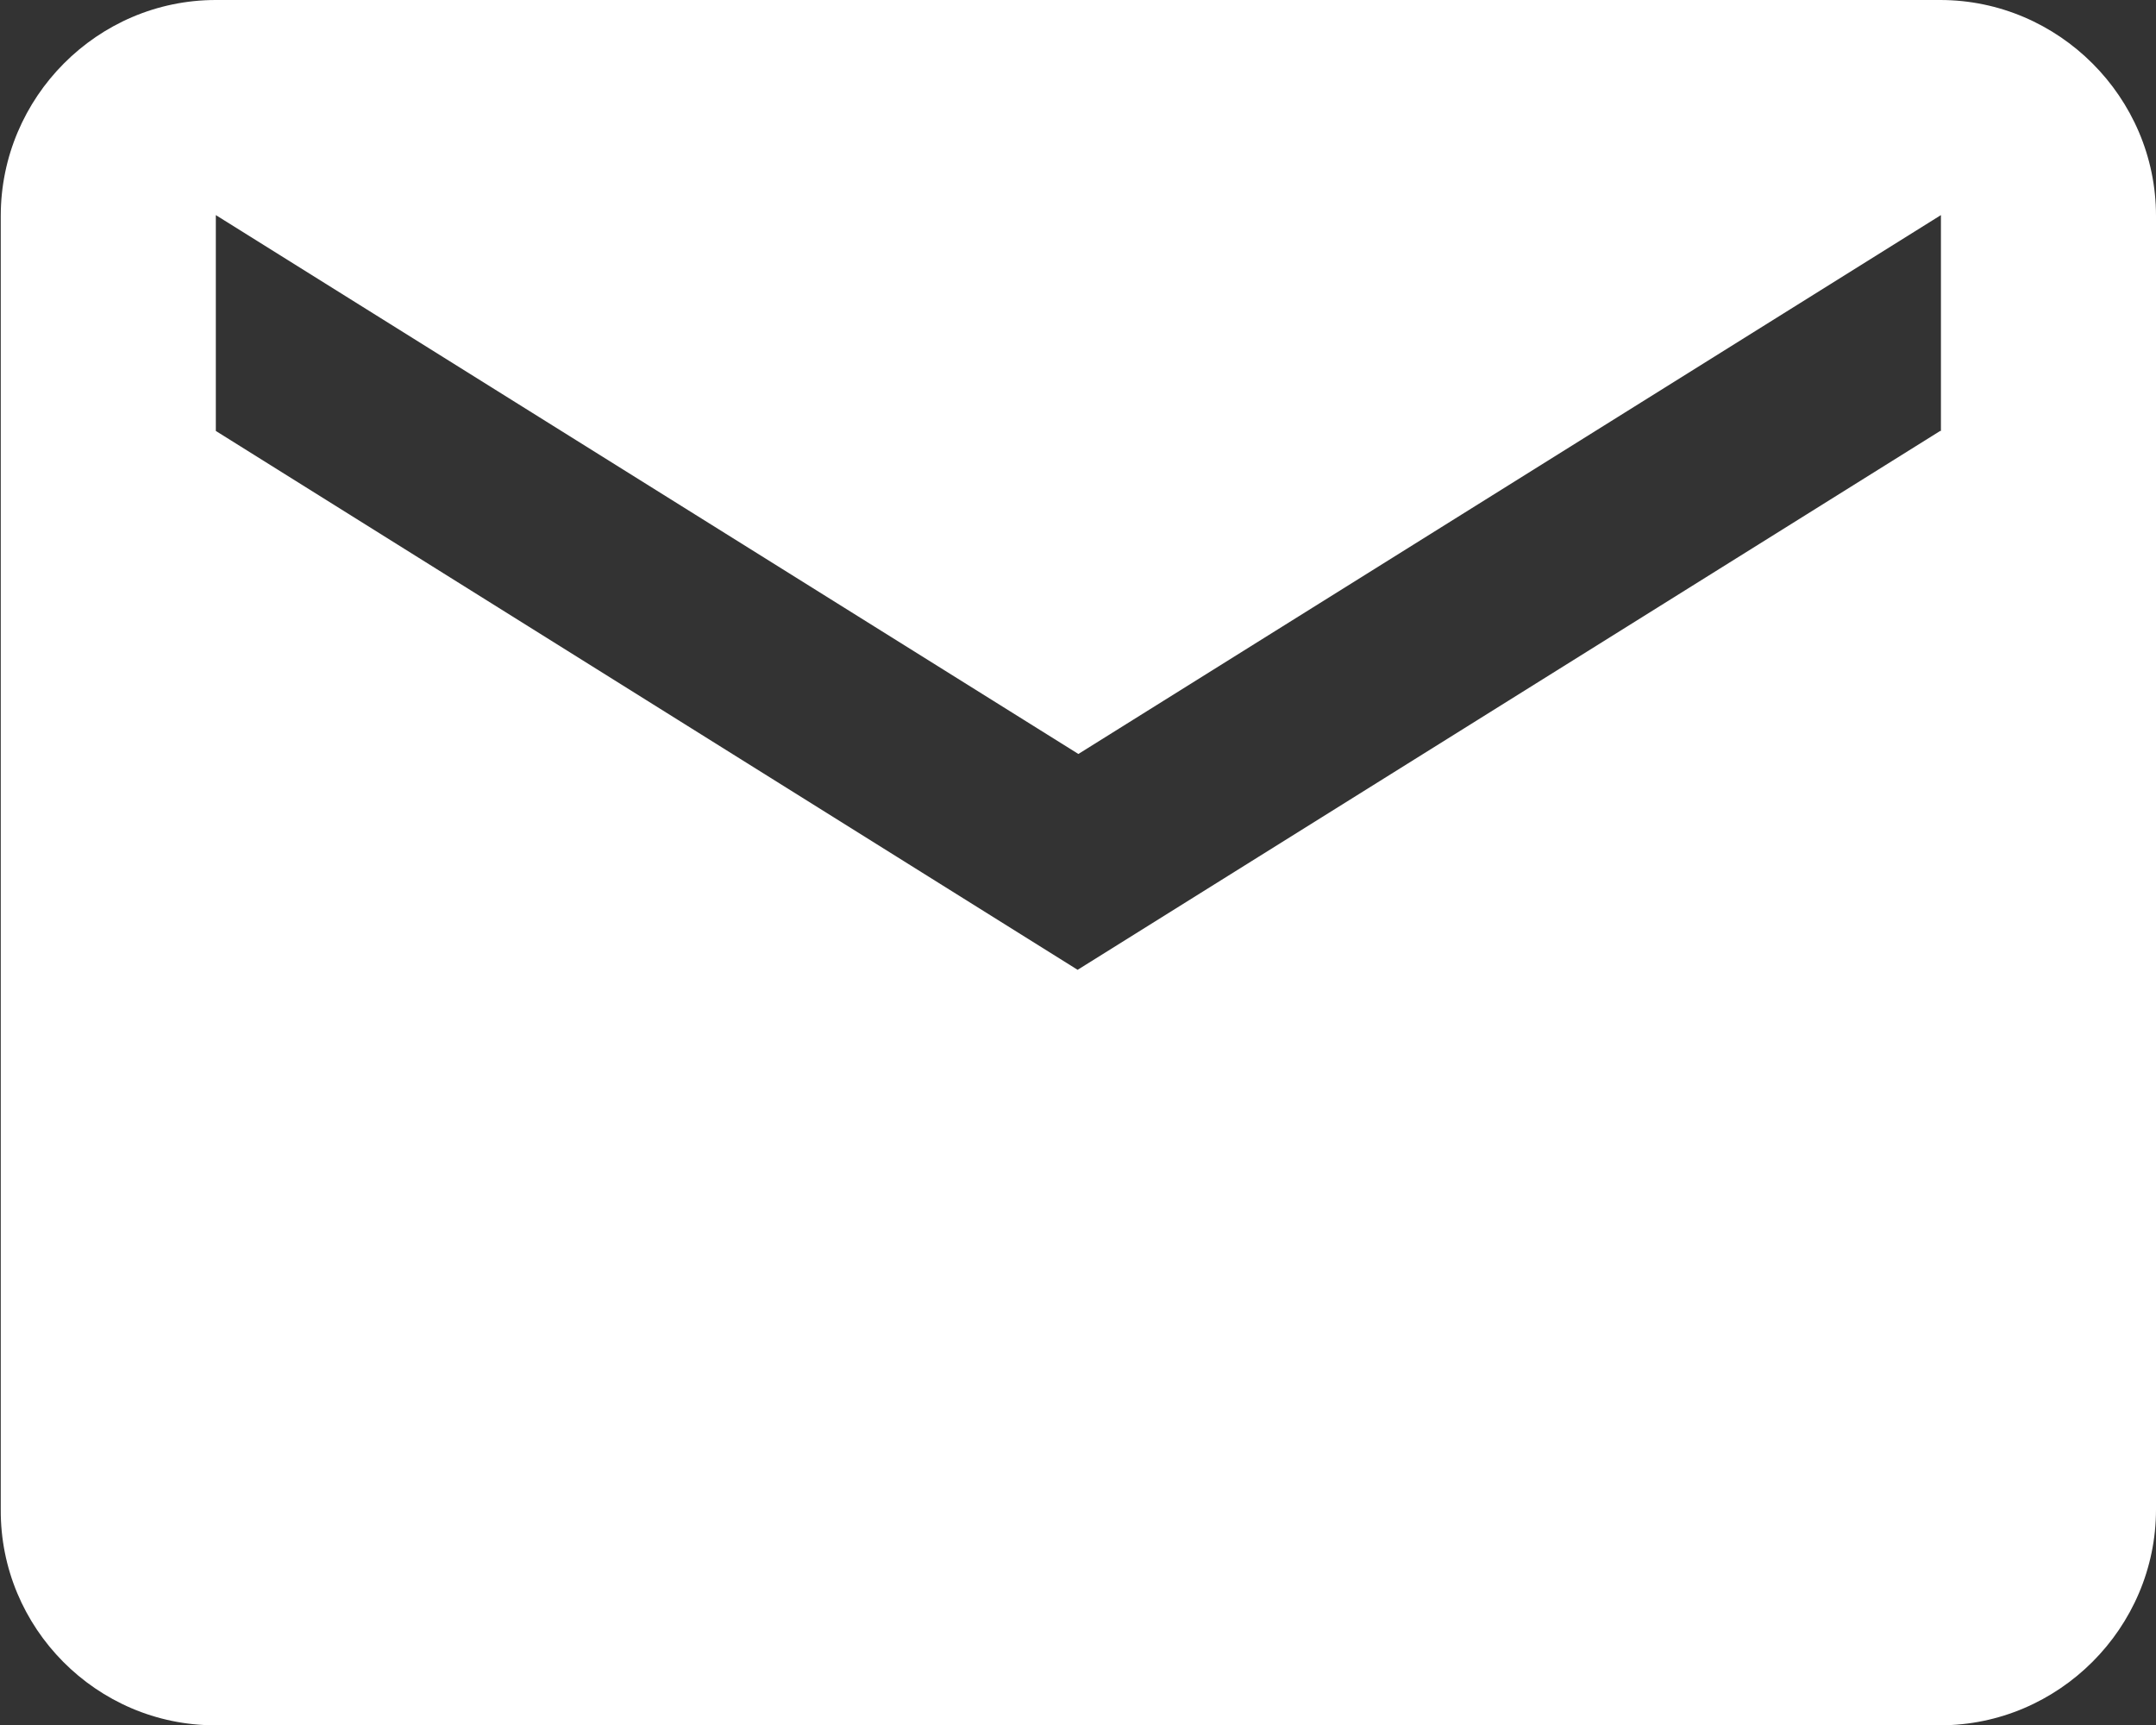
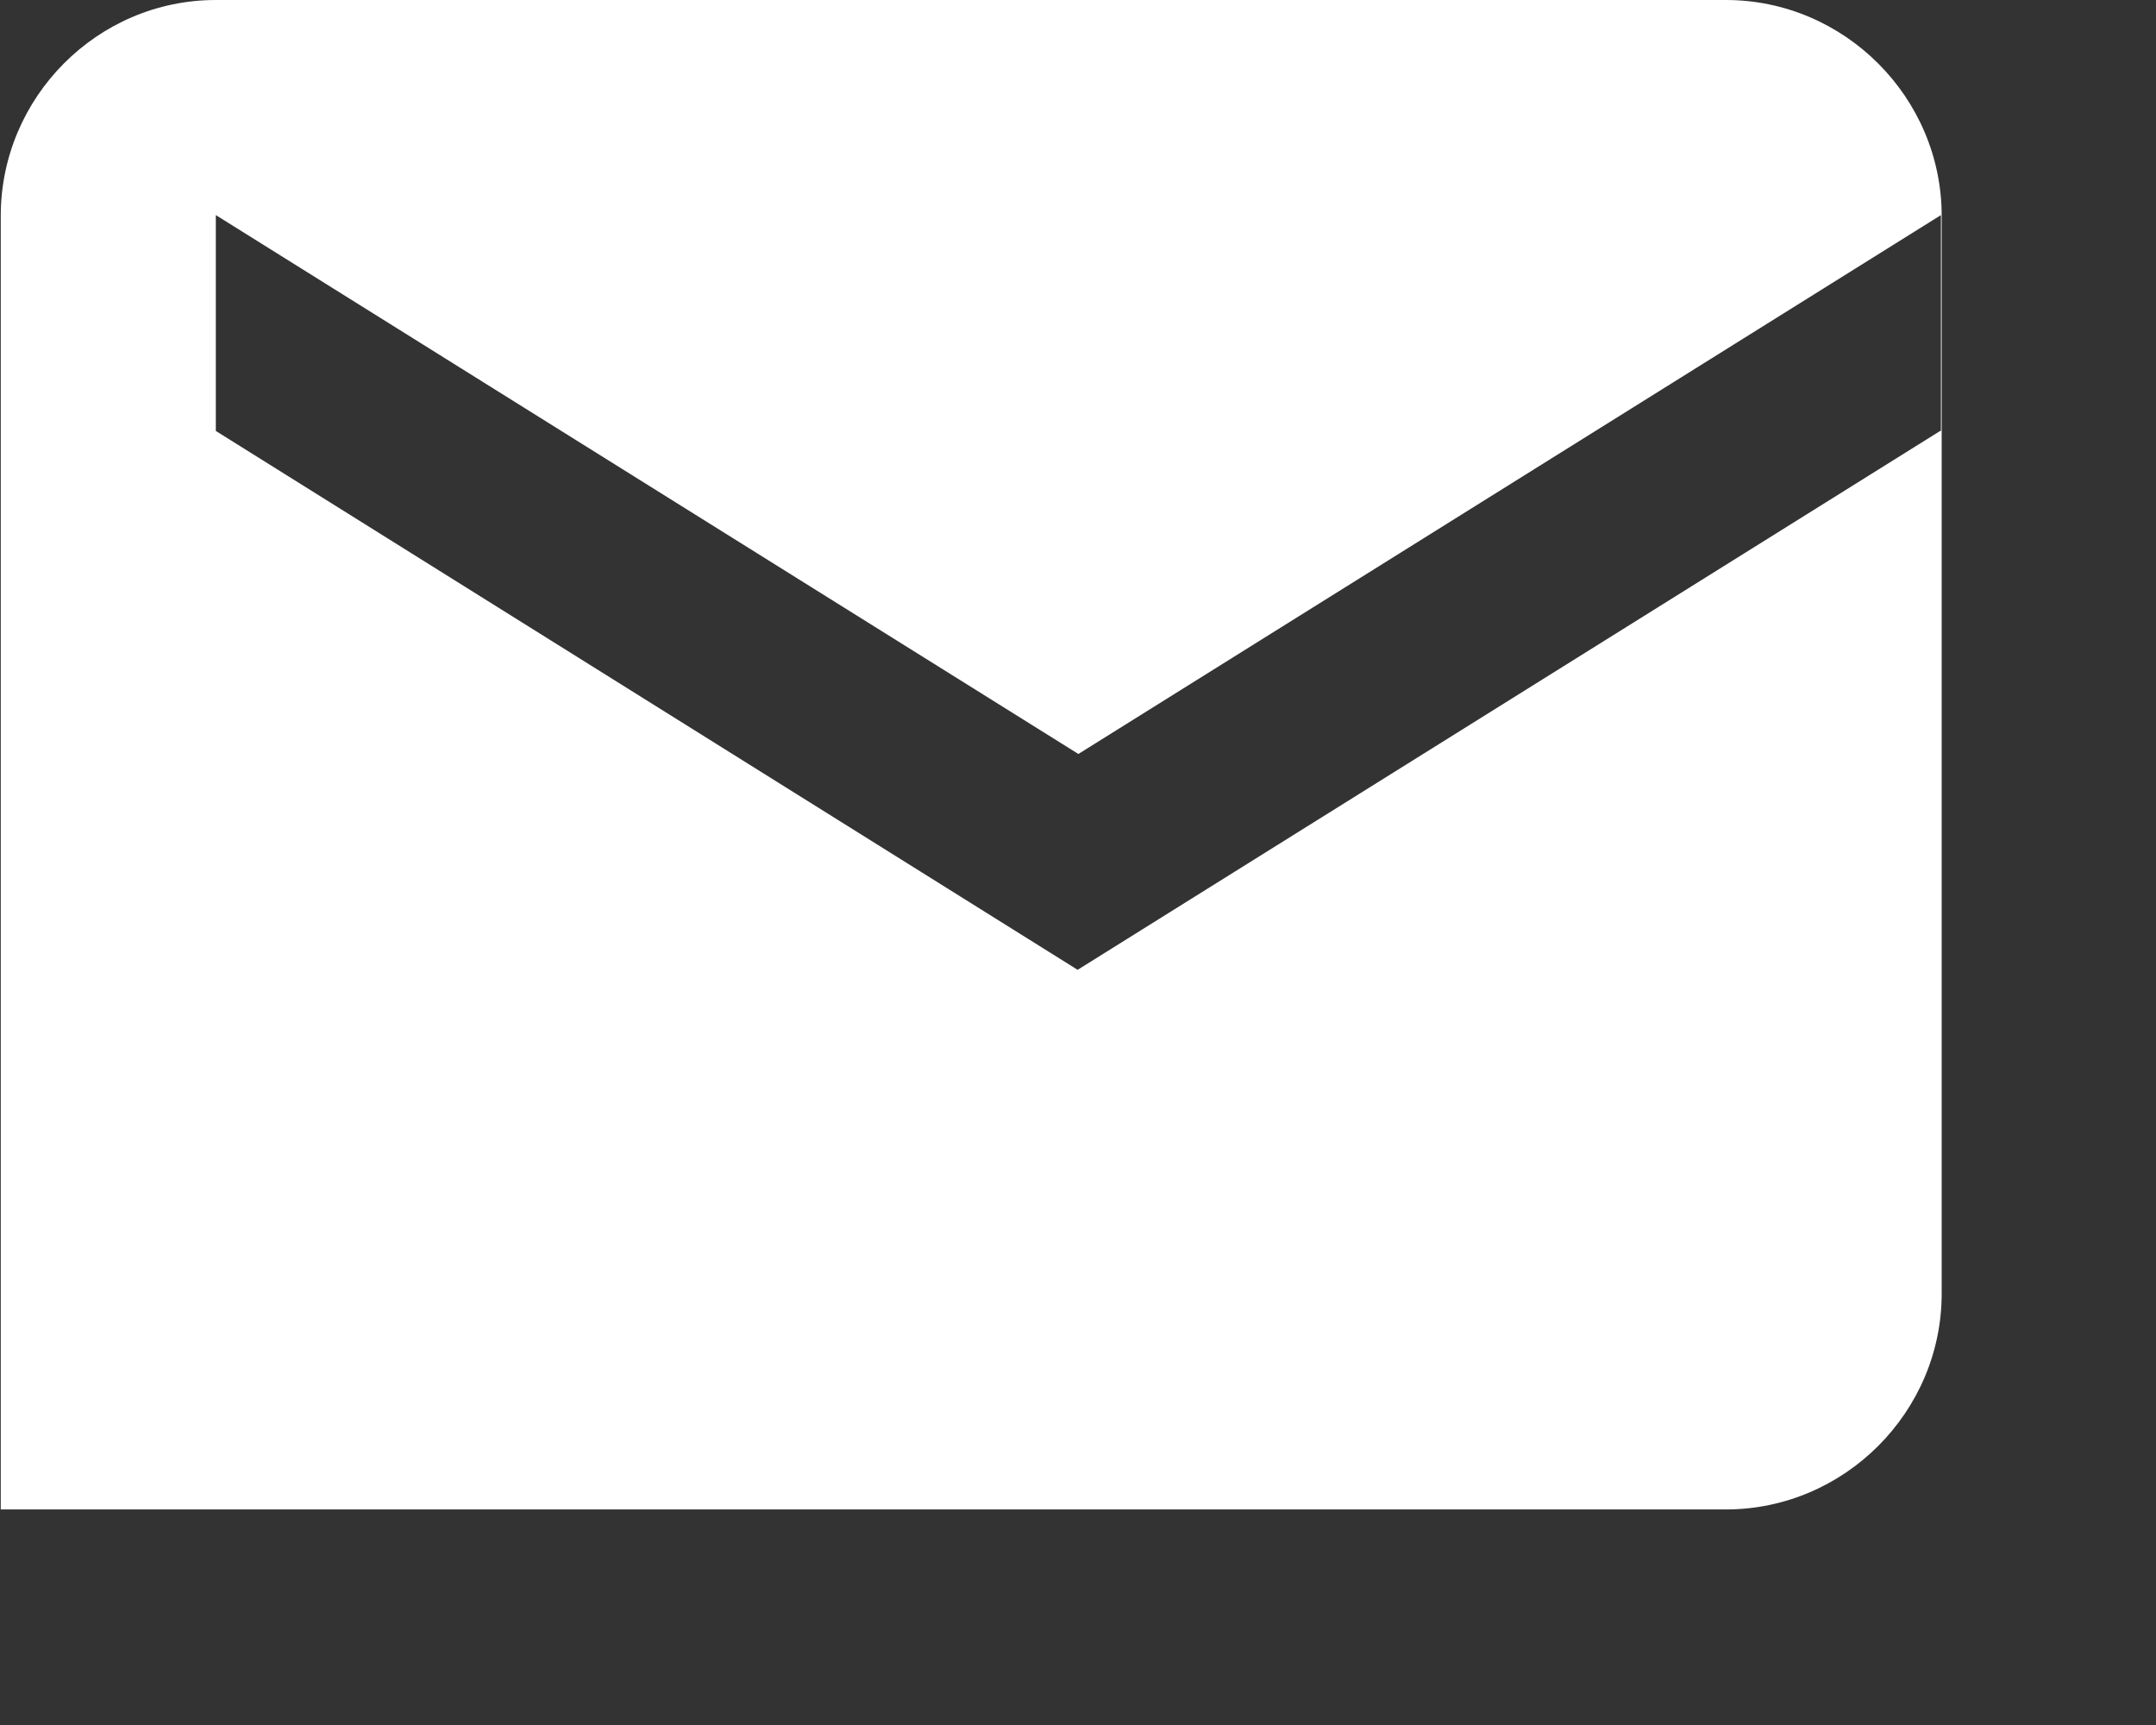
<svg xmlns="http://www.w3.org/2000/svg" id="_レイヤー_2" data-name="レイヤー_2" viewBox="0 0 28.57 22.86">
  <rect x="0" y="0" width="28.57" height="22.86" fill="#333333" stroke="none" />
  <defs>
    <style>
      .cls-1 {
        fill: #fff;
      }
    </style>
  </defs>
  <g id="_ヘッダー" data-name="ヘッダー">
-     <path class="cls-1" d="M25.71,0H2.86C1.29,0,.01,1.29.01,2.86v17.14c-.01,1.57,1.27,2.86,2.84,2.86h22.86c1.57,0,2.86-1.29,2.86-2.86V2.86c0-1.57-1.29-2.86-2.86-2.86ZM25.71,5.71l-11.43,7.14L2.86,5.71v-2.86l11.43,7.14,11.43-7.14v2.86Z" />
+     <path class="cls-1" d="M25.71,0H2.86C1.29,0,.01,1.29.01,2.86v17.14h22.86c1.57,0,2.86-1.29,2.86-2.86V2.86c0-1.57-1.29-2.86-2.86-2.86ZM25.71,5.71l-11.43,7.14L2.86,5.71v-2.86l11.43,7.14,11.43-7.14v2.86Z" />
  </g>
</svg>